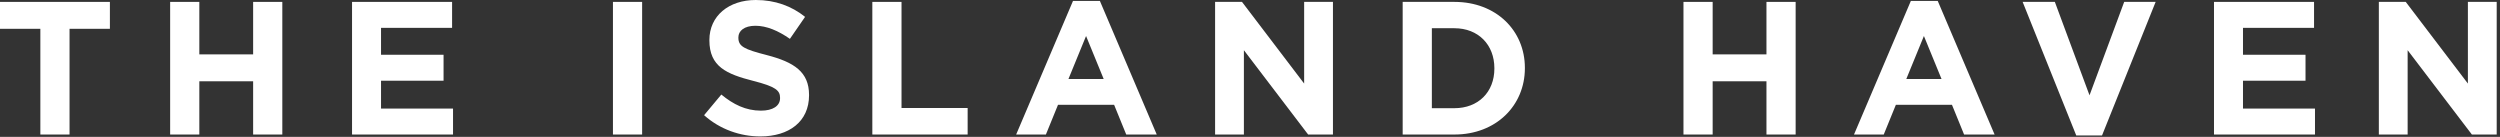
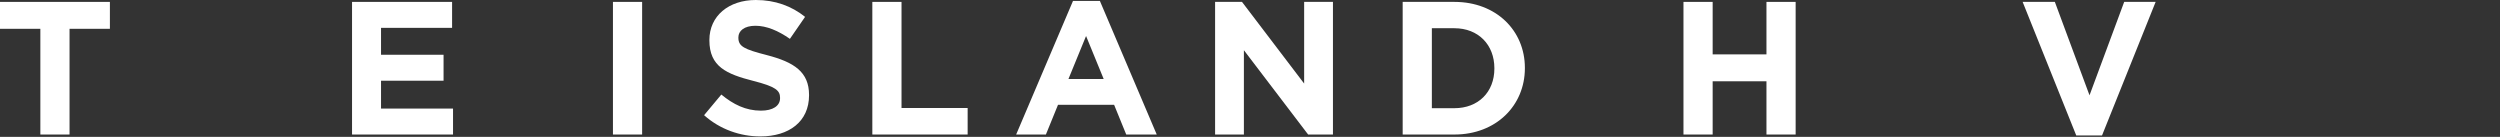
<svg xmlns="http://www.w3.org/2000/svg" width="100%" height="100%" viewBox="0 0 475 26" xml:space="preserve" style="fill-rule:evenodd;clip-rule:evenodd;stroke-linejoin:round;stroke-miterlimit:2;">
  <rect x="0" y="0" width="475" height="26" fill="#333333" stroke="none" />
  <g transform="matrix(1,0,0,1,-560,-39.08)">
    <g transform="matrix(1,0,0,1,92.463,248.196)">
      <path d="M475.205,-183.556L480.749,-183.556L480.749,-203.644L488.417,-203.644L488.417,-208.756L467.537,-208.756L467.537,-203.644L475.205,-203.644L475.205,-183.556Z" style="fill:white;fill-rule:nonzero;" />
-       <path d="M499.865,-183.556L505.409,-183.556L505.409,-193.672L515.633,-193.672L515.633,-183.556L521.177,-183.556L521.177,-208.756L515.633,-208.756L515.633,-198.784L505.409,-198.784L505.409,-208.756L499.865,-208.756L499.865,-183.556Z" style="fill:white;fill-rule:nonzero;" />
      <path d="M534.425,-183.556L553.613,-183.556L553.613,-188.488L539.933,-188.488L539.933,-193.78L551.813,-193.78L551.813,-198.712L539.933,-198.712L539.933,-203.824L553.433,-203.824L553.433,-208.756L534.425,-208.756L534.425,-183.556Z" style="fill:white;fill-rule:nonzero;" />
      <rect x="583.997" y="-208.756" width="5.544" height="25.2" style="fill:white;fill-rule:nonzero;" />
      <path d="M612.005,-183.196C617.441,-183.196 621.257,-186.004 621.257,-191.008L621.257,-191.08C621.257,-195.472 618.377,-197.308 613.265,-198.64C608.909,-199.756 607.829,-200.296 607.829,-201.952L607.829,-202.024C607.829,-203.248 608.945,-204.22 611.069,-204.22C613.193,-204.22 615.389,-203.284 617.621,-201.736L620.501,-205.912C617.945,-207.964 614.813,-209.116 611.141,-209.116C605.993,-209.116 602.321,-206.092 602.321,-201.52L602.321,-201.448C602.321,-196.444 605.597,-195.04 610.673,-193.744C614.885,-192.664 615.749,-191.944 615.749,-190.54L615.749,-190.468C615.749,-188.992 614.381,-188.092 612.113,-188.092C609.233,-188.092 606.857,-189.28 604.589,-191.152L601.313,-187.228C604.337,-184.528 608.189,-183.196 612.005,-183.196Z" style="fill:white;fill-rule:nonzero;" />
      <path d="M633.281,-183.556L651.389,-183.556L651.389,-188.596L638.825,-188.596L638.825,-208.756L633.281,-208.756L633.281,-183.556Z" style="fill:white;fill-rule:nonzero;" />
      <path d="M660.605,-183.556L666.257,-183.556L668.561,-189.208L679.217,-189.208L681.521,-183.556L687.317,-183.556L676.517,-208.936L671.405,-208.936L660.605,-183.556ZM670.541,-194.104L673.889,-202.276L677.237,-194.104L670.541,-194.104Z" style="fill:white;fill-rule:nonzero;" />
      <path d="M698.405,-183.556L703.877,-183.556L703.877,-199.576L716.081,-183.556L720.797,-183.556L720.797,-208.756L715.325,-208.756L715.325,-193.24L703.517,-208.756L698.405,-208.756L698.405,-183.556Z" style="fill:white;fill-rule:nonzero;" />
      <path d="M734.045,-183.556L743.873,-183.556C751.793,-183.556 757.265,-189.064 757.265,-196.156L757.265,-196.228C757.265,-203.32 751.793,-208.756 743.873,-208.756L734.045,-208.756L734.045,-183.556ZM743.873,-203.752C748.409,-203.752 751.469,-200.62 751.469,-196.156L751.469,-196.084C751.469,-191.62 748.409,-188.56 743.873,-188.56L739.589,-188.56L739.589,-203.752L743.873,-203.752Z" style="fill:white;fill-rule:nonzero;" />
      <path d="M787.397,-183.556L792.941,-183.556L792.941,-193.672L803.165,-193.672L803.165,-183.556L808.709,-183.556L808.709,-208.756L803.165,-208.756L803.165,-198.784L792.941,-198.784L792.941,-208.756L787.397,-208.756L787.397,-183.556Z" style="fill:white;fill-rule:nonzero;" />
-       <path d="M819.797,-183.556L825.449,-183.556L827.753,-189.208L838.409,-189.208L840.713,-183.556L846.509,-183.556L835.709,-208.936L830.597,-208.936L819.797,-183.556ZM829.733,-194.104L833.081,-202.276L836.429,-194.104L829.733,-194.104Z" style="fill:white;fill-rule:nonzero;" />
      <path d="M862.025,-183.376L866.921,-183.376L877.109,-208.756L871.133,-208.756L864.545,-191.008L857.957,-208.756L851.837,-208.756L862.025,-183.376Z" style="fill:white;fill-rule:nonzero;" />
-       <path d="M888.197,-183.556L907.385,-183.556L907.385,-188.488L893.705,-188.488L893.705,-193.78L905.585,-193.78L905.585,-198.712L893.705,-198.712L893.705,-203.824L907.205,-203.824L907.205,-208.756L888.197,-208.756L888.197,-183.556Z" style="fill:white;fill-rule:nonzero;" />
-       <path d="M919.517,-183.556L924.989,-183.556L924.989,-199.576L937.193,-183.556L941.909,-183.556L941.909,-208.756L936.437,-208.756L936.437,-193.24L924.629,-208.756L919.517,-208.756L919.517,-183.556Z" style="fill:white;fill-rule:nonzero;" />
    </g>
  </g>
</svg>